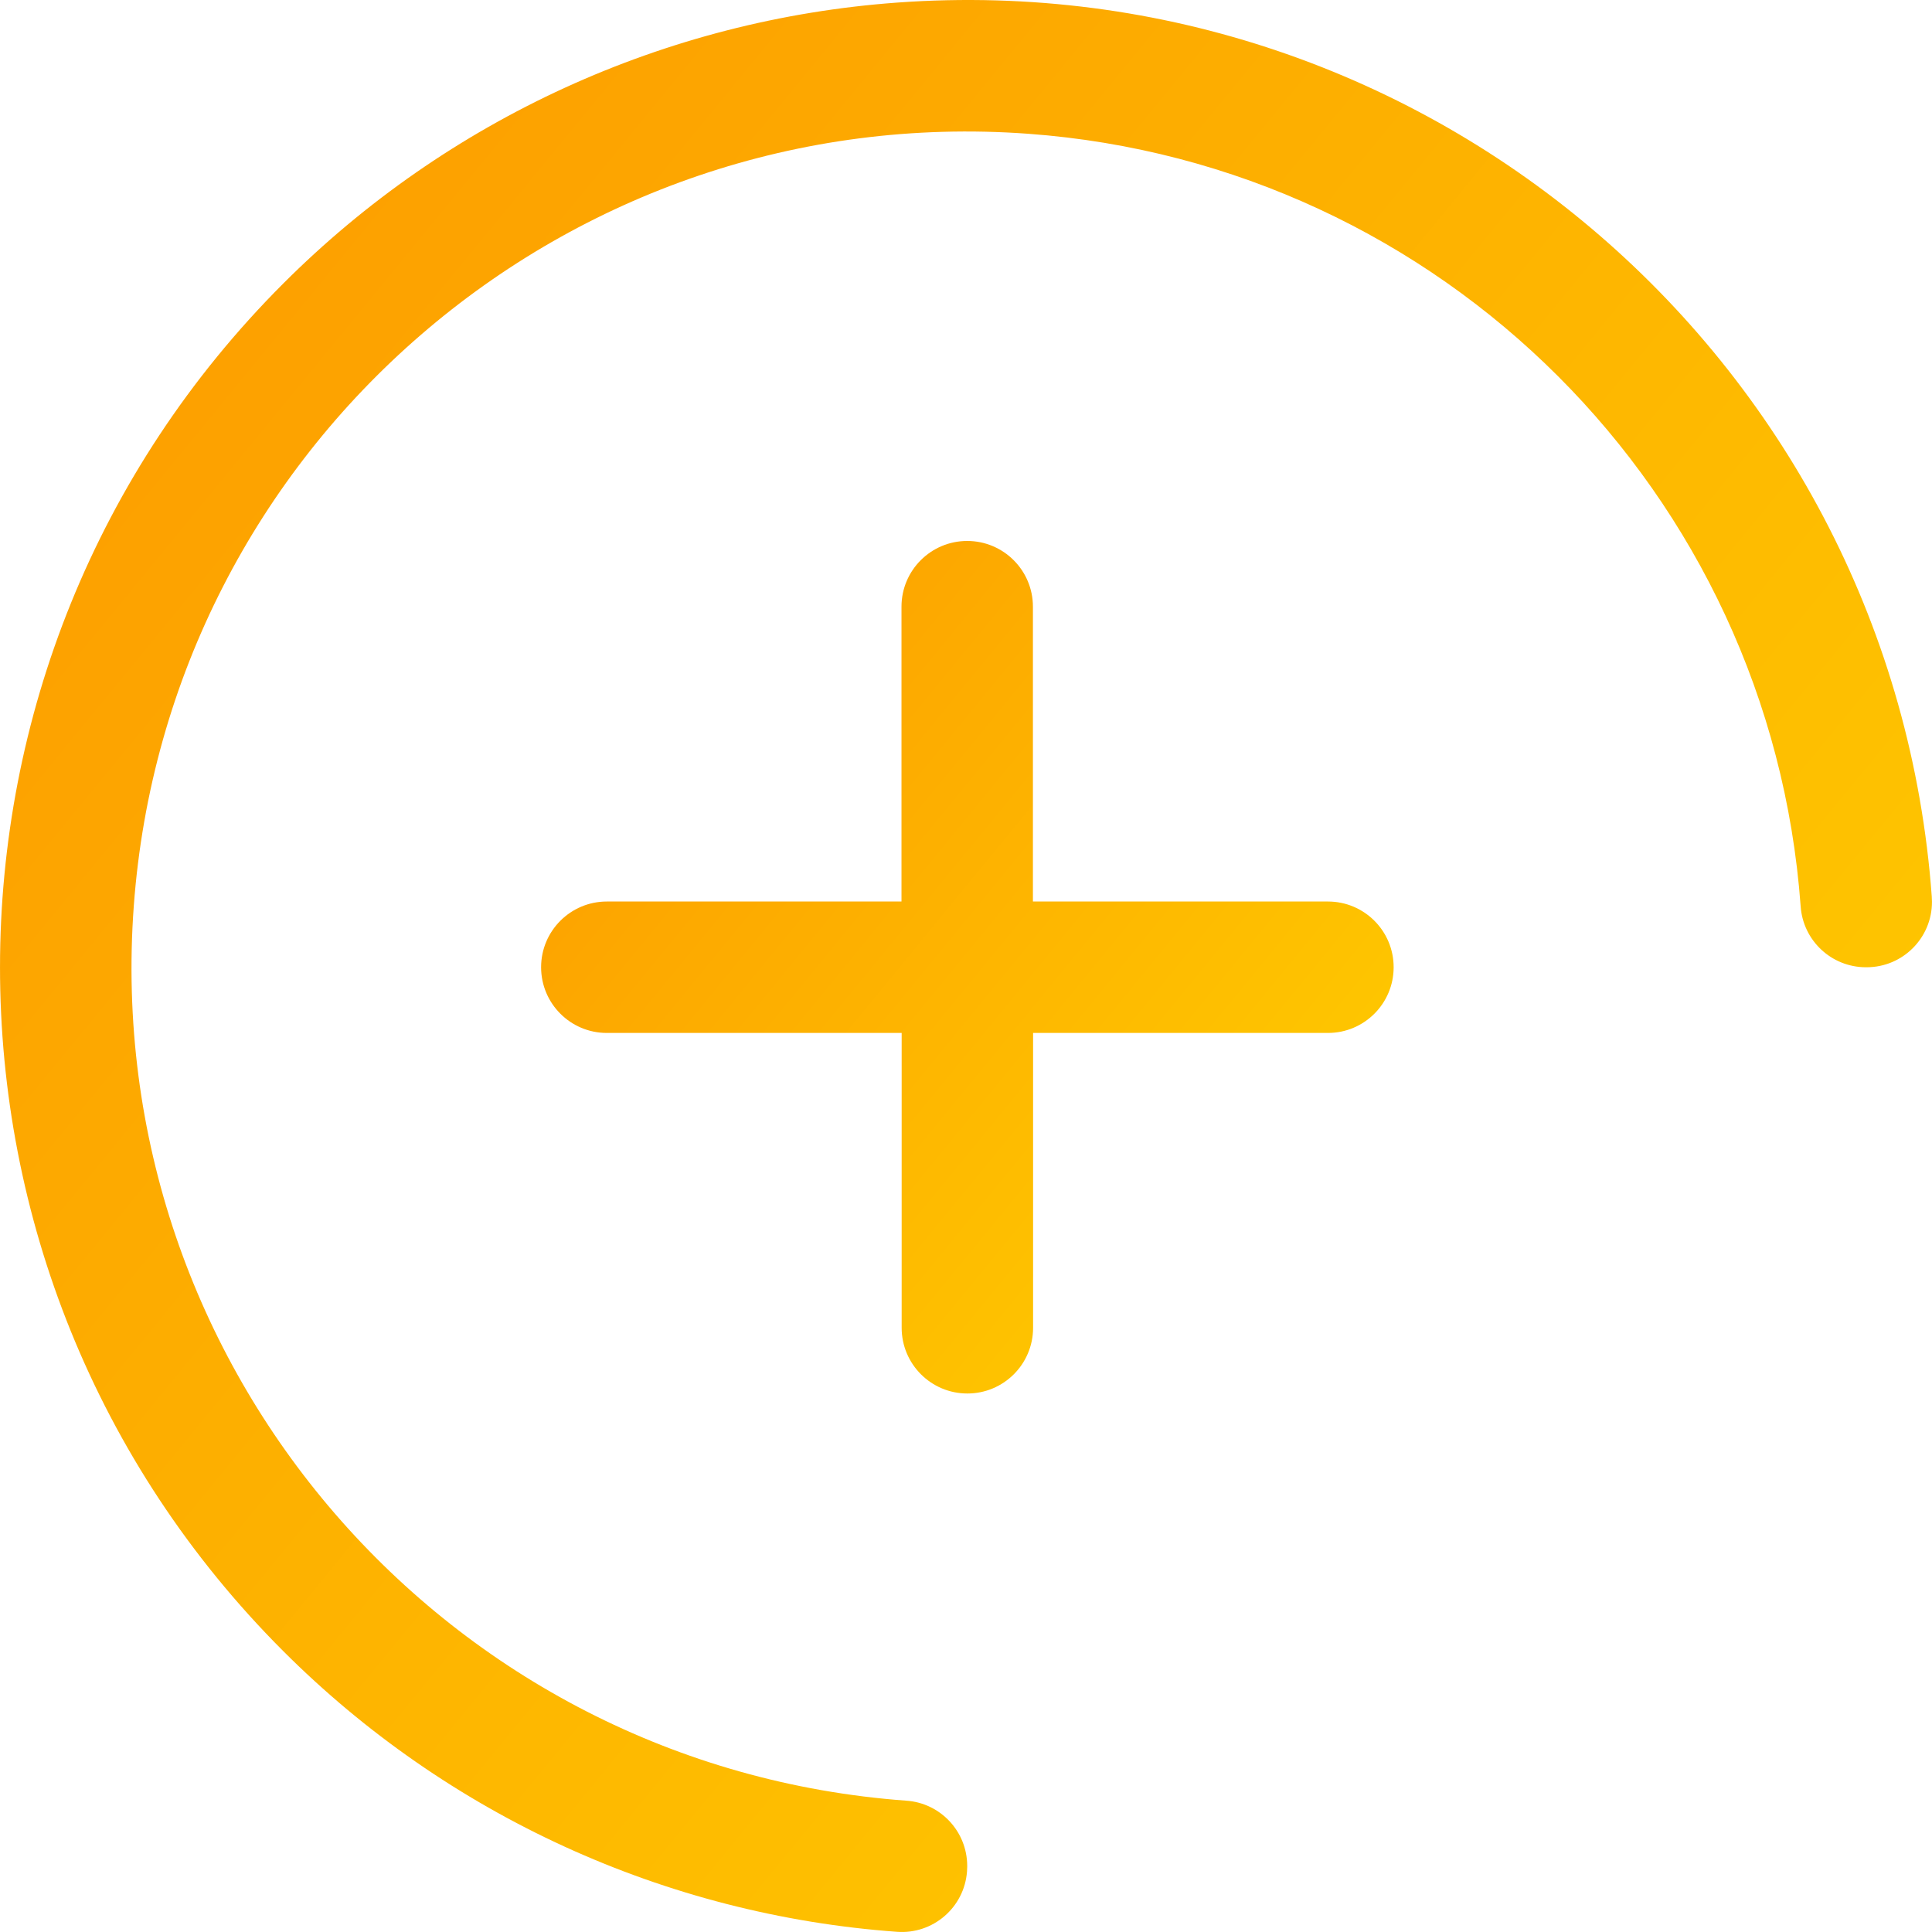
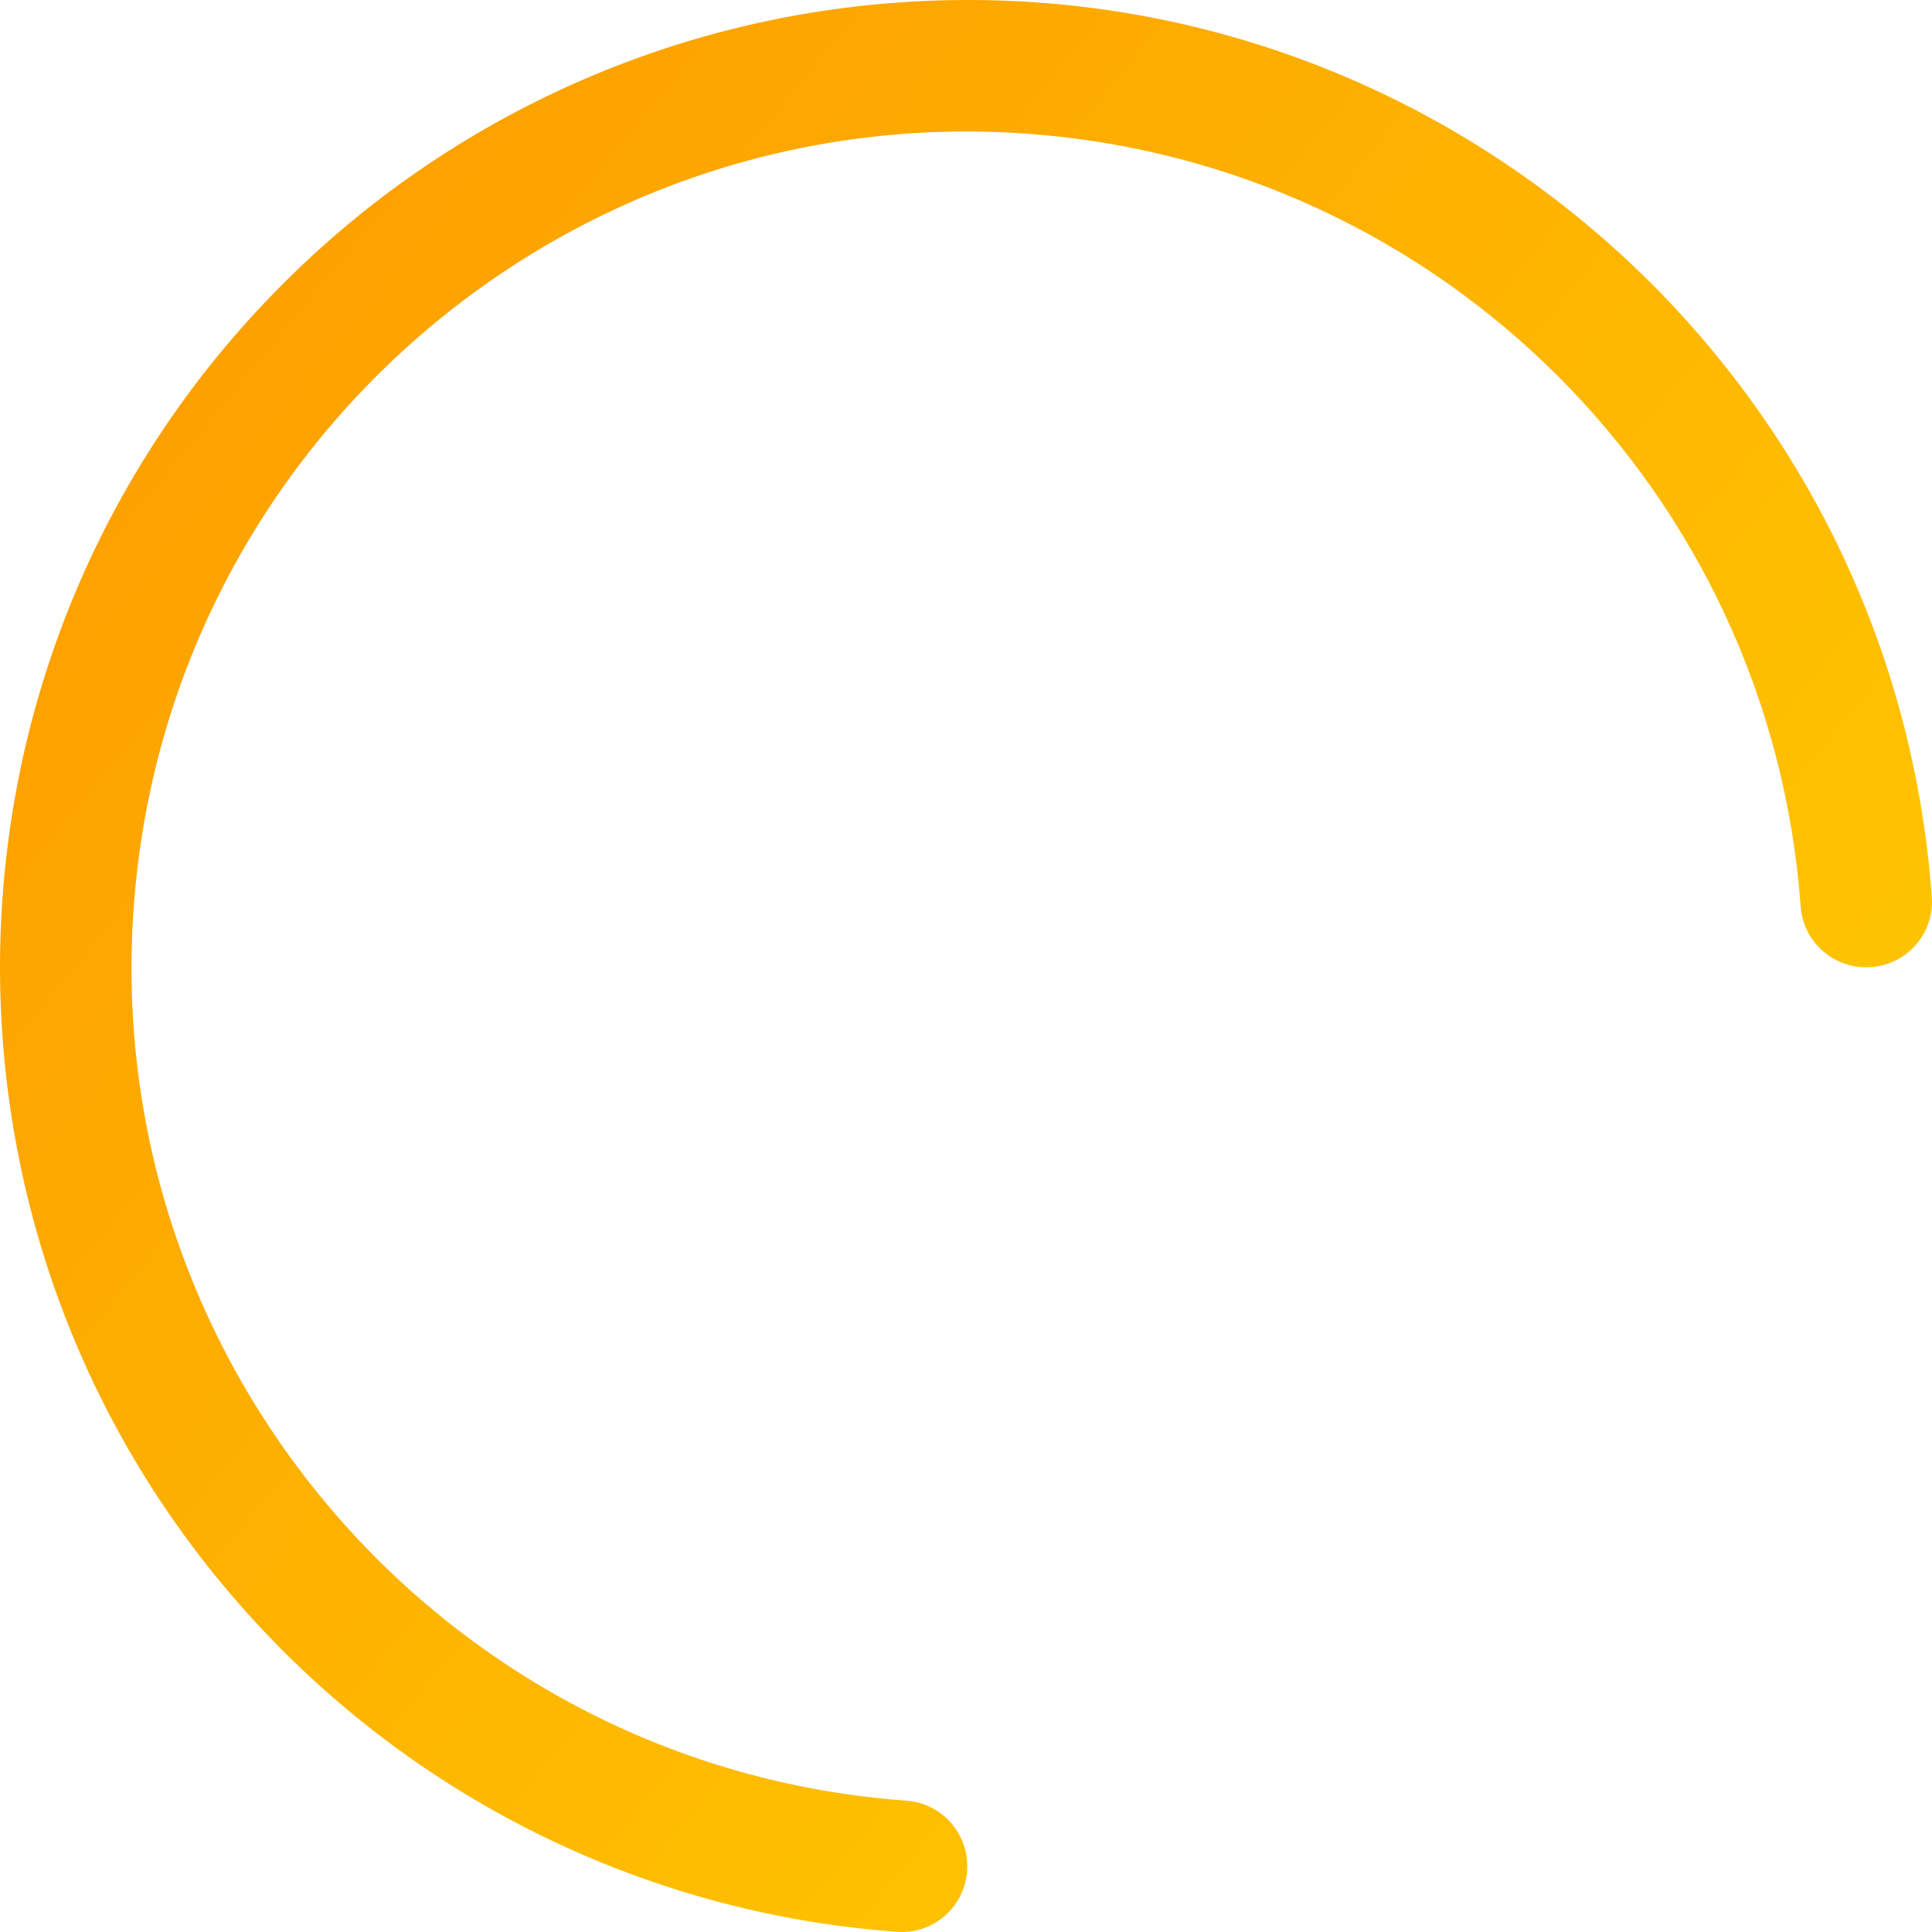
<svg xmlns="http://www.w3.org/2000/svg" xmlns:xlink="http://www.w3.org/1999/xlink" id="a" width="800" height="800" viewBox="0 0 800 800">
  <defs>
    <style>.g{fill:url(#c);}.g,.h{stroke-width:0px;}.h{fill:url(#e);}</style>
    <linearGradient id="c" x1="-.6" y1="799.08" x2="12.15" y2="788.62" gradientTransform="translate(48.76 43827.61) scale(54.74 -54.74)" gradientUnits="userSpaceOnUse">
      <stop offset="0" stop-color="#fd9c00" />
      <stop offset="1" stop-color="#fec900" />
    </linearGradient>
    <linearGradient id="e" x1="5.64" y1="789.98" x2="18.4" y2="779.52" gradientTransform="translate(94.67 19344.77) scale(24.16 -24.16)" xlink:href="#c" />
  </defs>
  <g id="b">
    <path id="d" class="g" d="M799.92,371.42C783.88,150.85,592.08-14.96,371.51,1.07c-95.94,6.97-186.16,48.25-254.17,116.28-156.41,156.35-156.45,409.89-.1,566.29,68.01,68.03,158.23,109.31,254.17,116.28,14.91,1.11,27.89-10.07,29.01-24.97.05-.65.07-1.31.08-1.96v-.41c-.04-14.22-11.06-26-25.25-26.96-190.6-13.95-333.81-179.77-319.86-370.37C69.33,184.65,235.15,41.44,425.75,55.39c171.2,12.53,307.33,148.66,319.86,319.86.96,14.2,12.74,25.23,26.96,25.27h.41c14.95-.03,27.04-12.17,27.01-27.12,0-.65-.03-1.31-.08-1.96" />
-     <path id="f" class="h" d="M549.78,373.3h-122.07v-122.07c.01-15.03-12.16-27.22-27.19-27.23-15.03-.01-27.22,12.16-27.23,27.19v122.11h-122c-15.03-.01-27.22,12.16-27.23,27.19-.01,15.03,12.16,27.22,27.19,27.23h122.11v122.07c-.01,15.03,12.16,27.22,27.19,27.23,15.03.01,27.22-12.16,27.23-27.19v-122.11h122.07c15.03.01,27.22-12.16,27.23-27.19.01-15.03-12.16-27.22-27.19-27.23h-.04" />
  </g>
</svg>